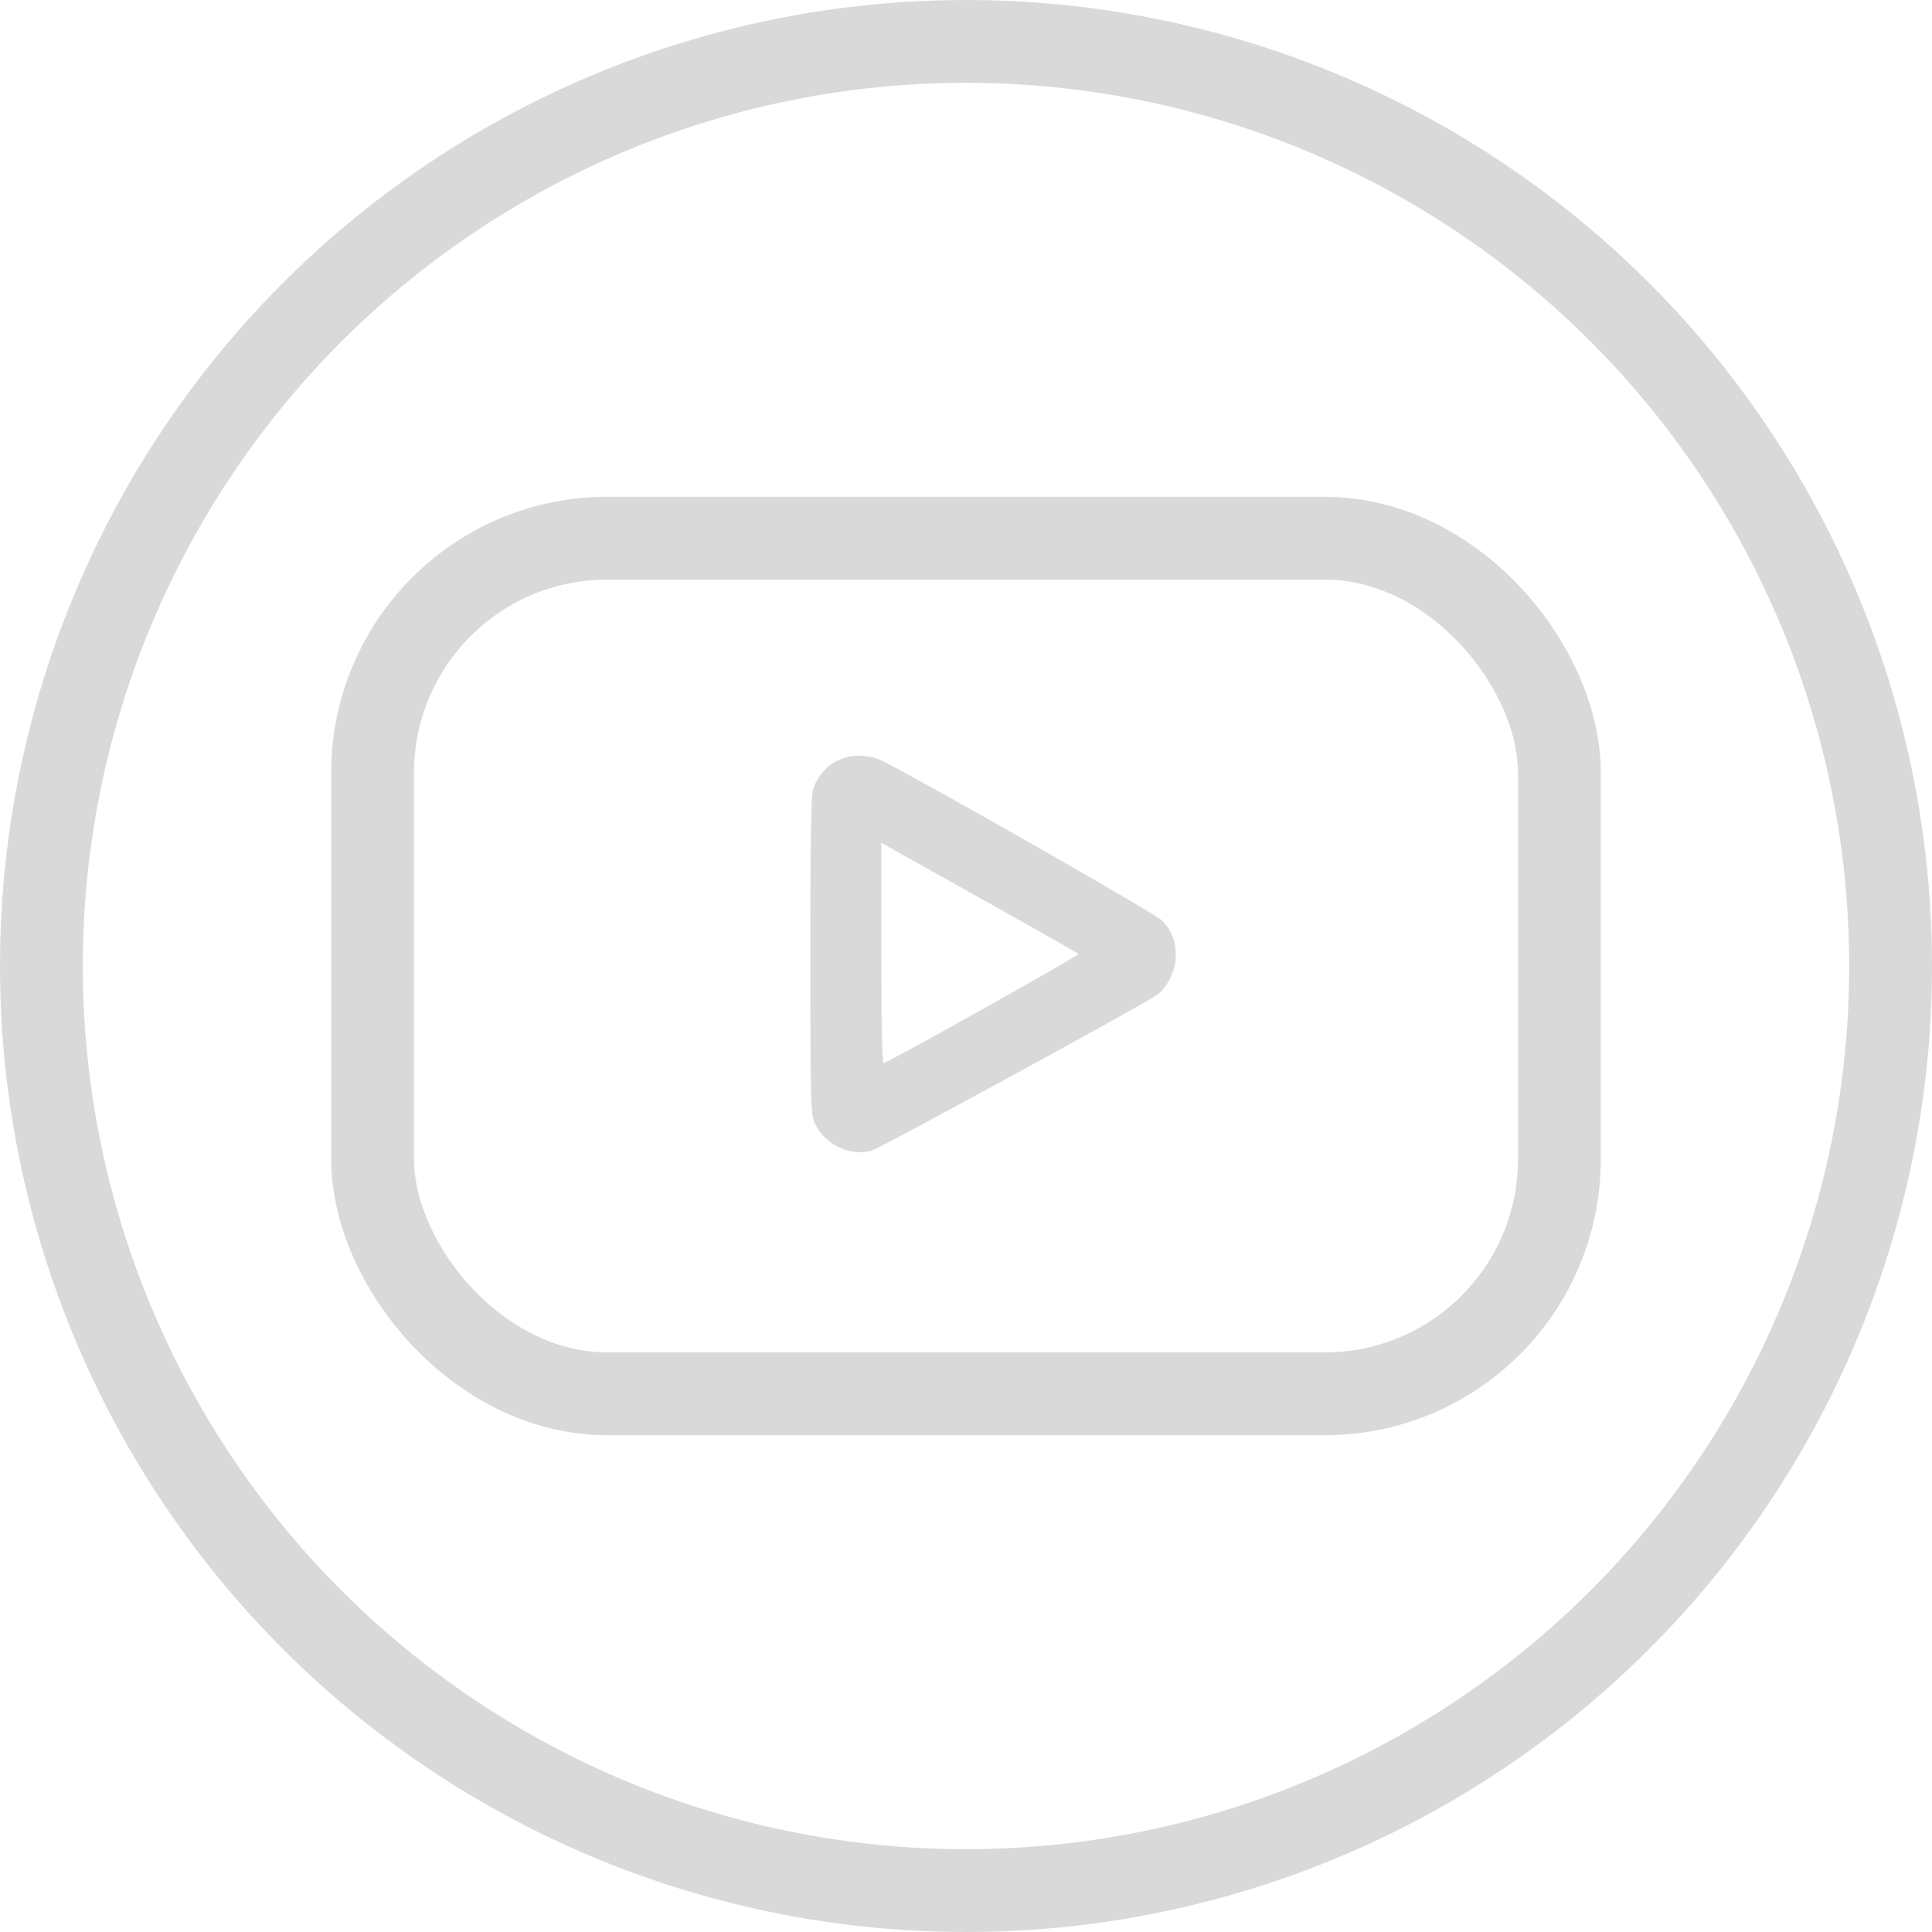
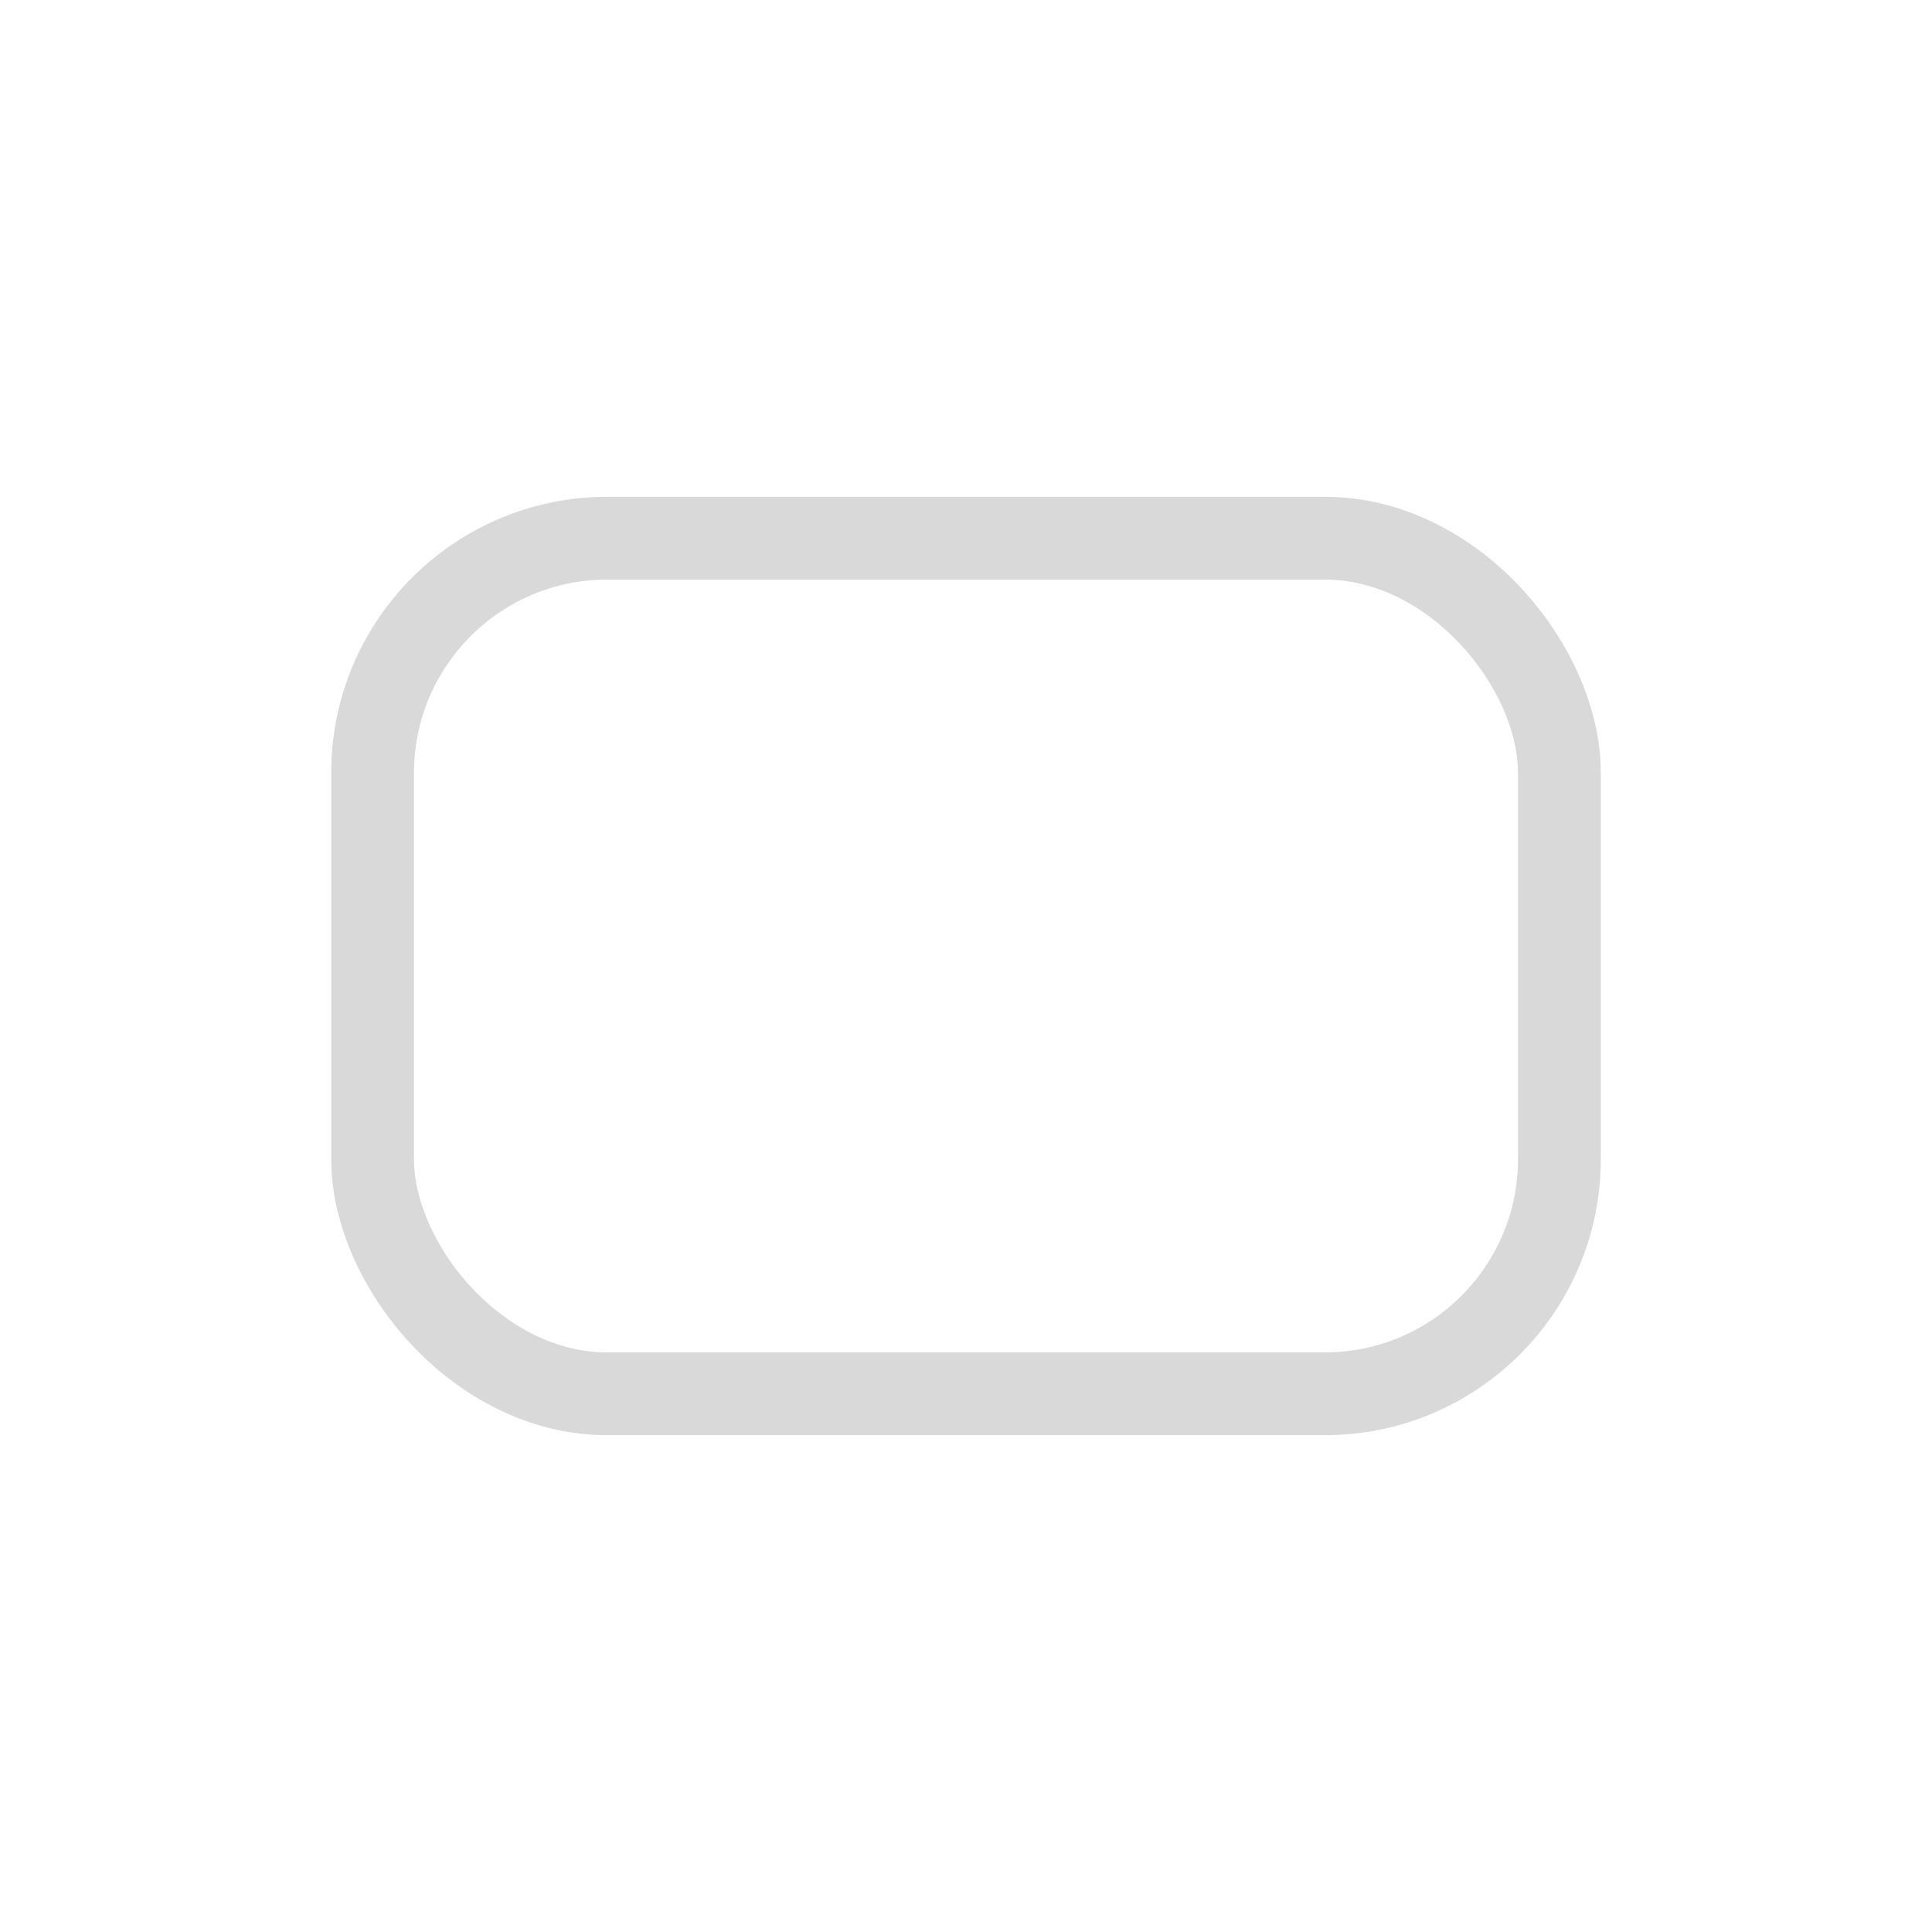
<svg xmlns="http://www.w3.org/2000/svg" width="35" height="35" viewBox="0 0 35 35" fill="none">
-   <circle cx="17.5" cy="17.5" r="16.75" stroke="#D9D9D9" stroke-width="1.5" />
-   <path fill-rule="evenodd" clip-rule="evenodd" d="M15.164 13.782C14.965 13.882 14.805 14.073 14.729 14.301C14.693 14.409 14.679 15.243 14.68 17.308C14.681 19.993 14.685 20.177 14.76 20.345C14.934 20.735 15.423 20.968 15.803 20.84C15.987 20.778 20.729 18.19 20.956 18.027C21.14 17.896 21.293 17.593 21.298 17.348C21.305 17.053 21.228 16.85 21.041 16.668C20.913 16.542 16.94 14.275 16.003 13.793C15.745 13.661 15.413 13.656 15.164 13.782ZM15.966 17.27C15.966 18.58 15.981 19.268 16.009 19.259C16.178 19.201 19.559 17.306 19.537 17.282C19.521 17.265 18.832 16.873 18.005 16.411C17.179 15.949 16.382 15.502 16.235 15.419L15.966 15.267V17.27Z" fill="#D9D9D9" />
  <rect x="6.75" y="9.75" width="21.5" height="15.5" rx="4.25" stroke="#D9D9D9" stroke-width="1.5" />
</svg>